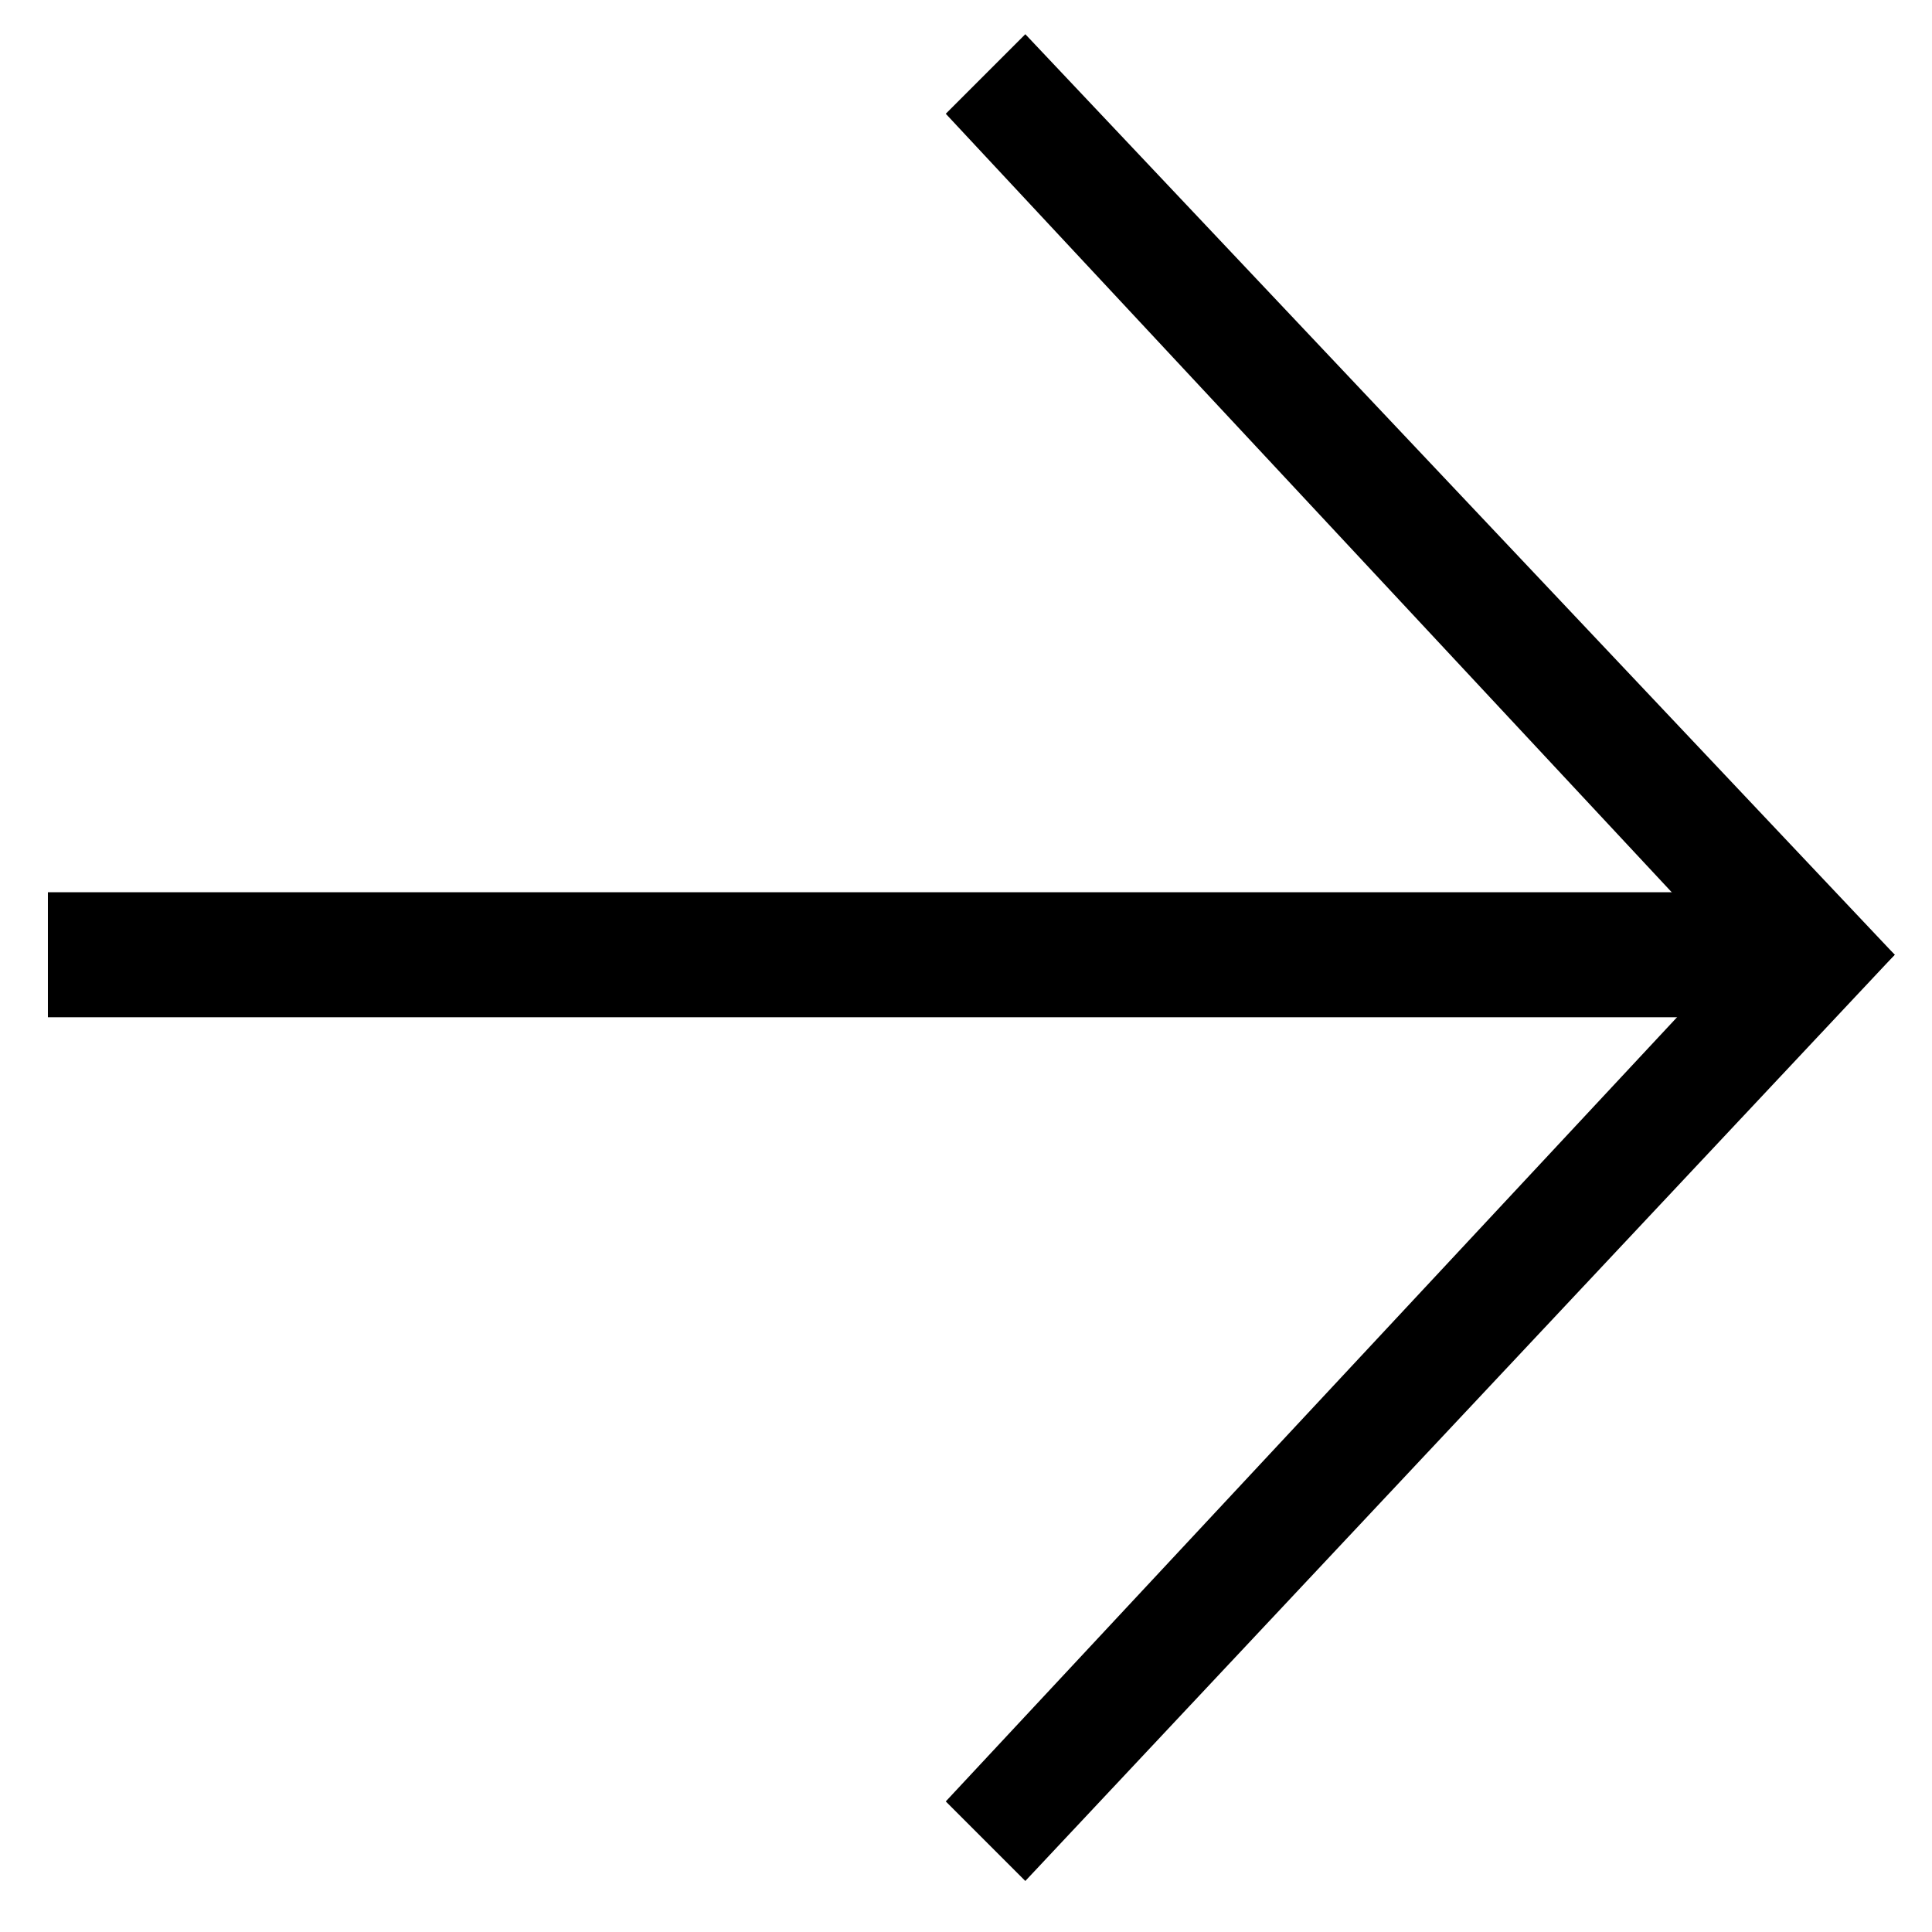
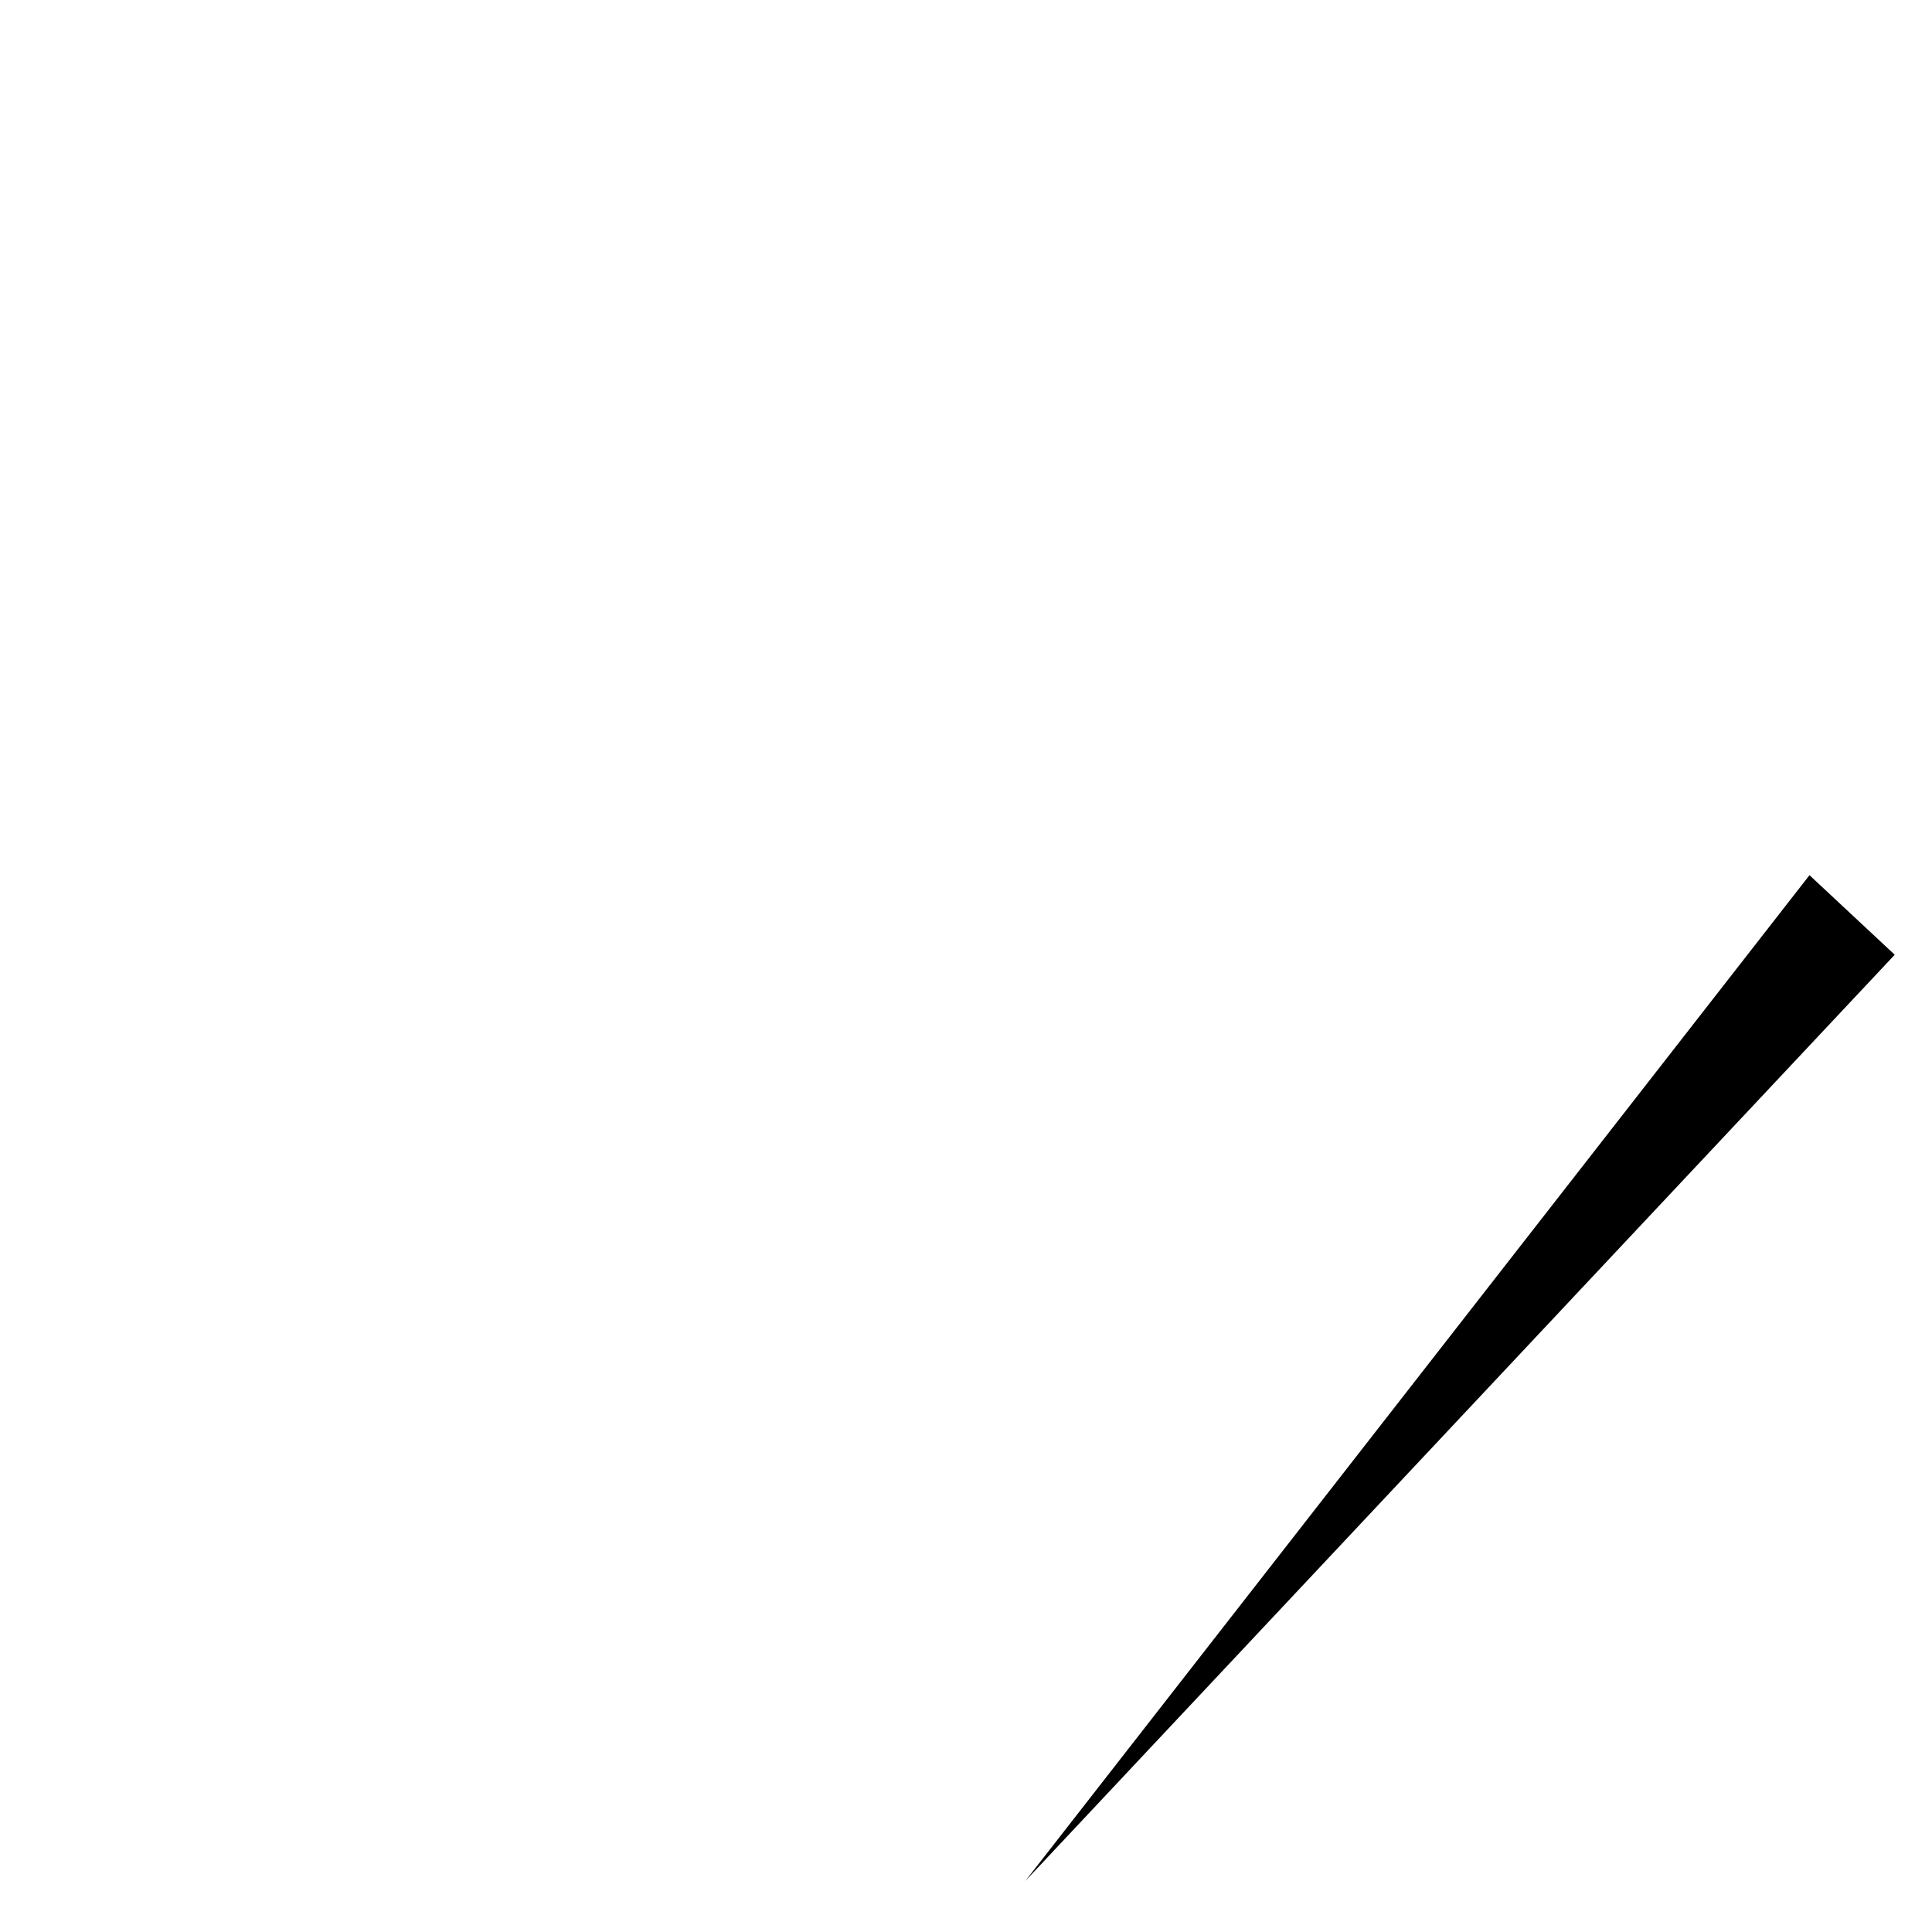
<svg xmlns="http://www.w3.org/2000/svg" width="34" height="34" viewBox="0 0 34 34" fill="none">
-   <path d="M31.844 15.402L33.344 16.802L18.044 33.102L16.644 31.702L31.844 15.402Z" fill="black" />
-   <path d="M18.044 0.602L16.644 2.002L31.844 18.302L33.344 16.802L18.044 0.602Z" fill="black" />
-   <path d="M31.143 15.702H0.843V17.902H31.143V15.702Z" fill="black" />
+   <path d="M31.844 15.402L33.344 16.802L18.044 33.102L31.844 15.402Z" fill="black" />
</svg>